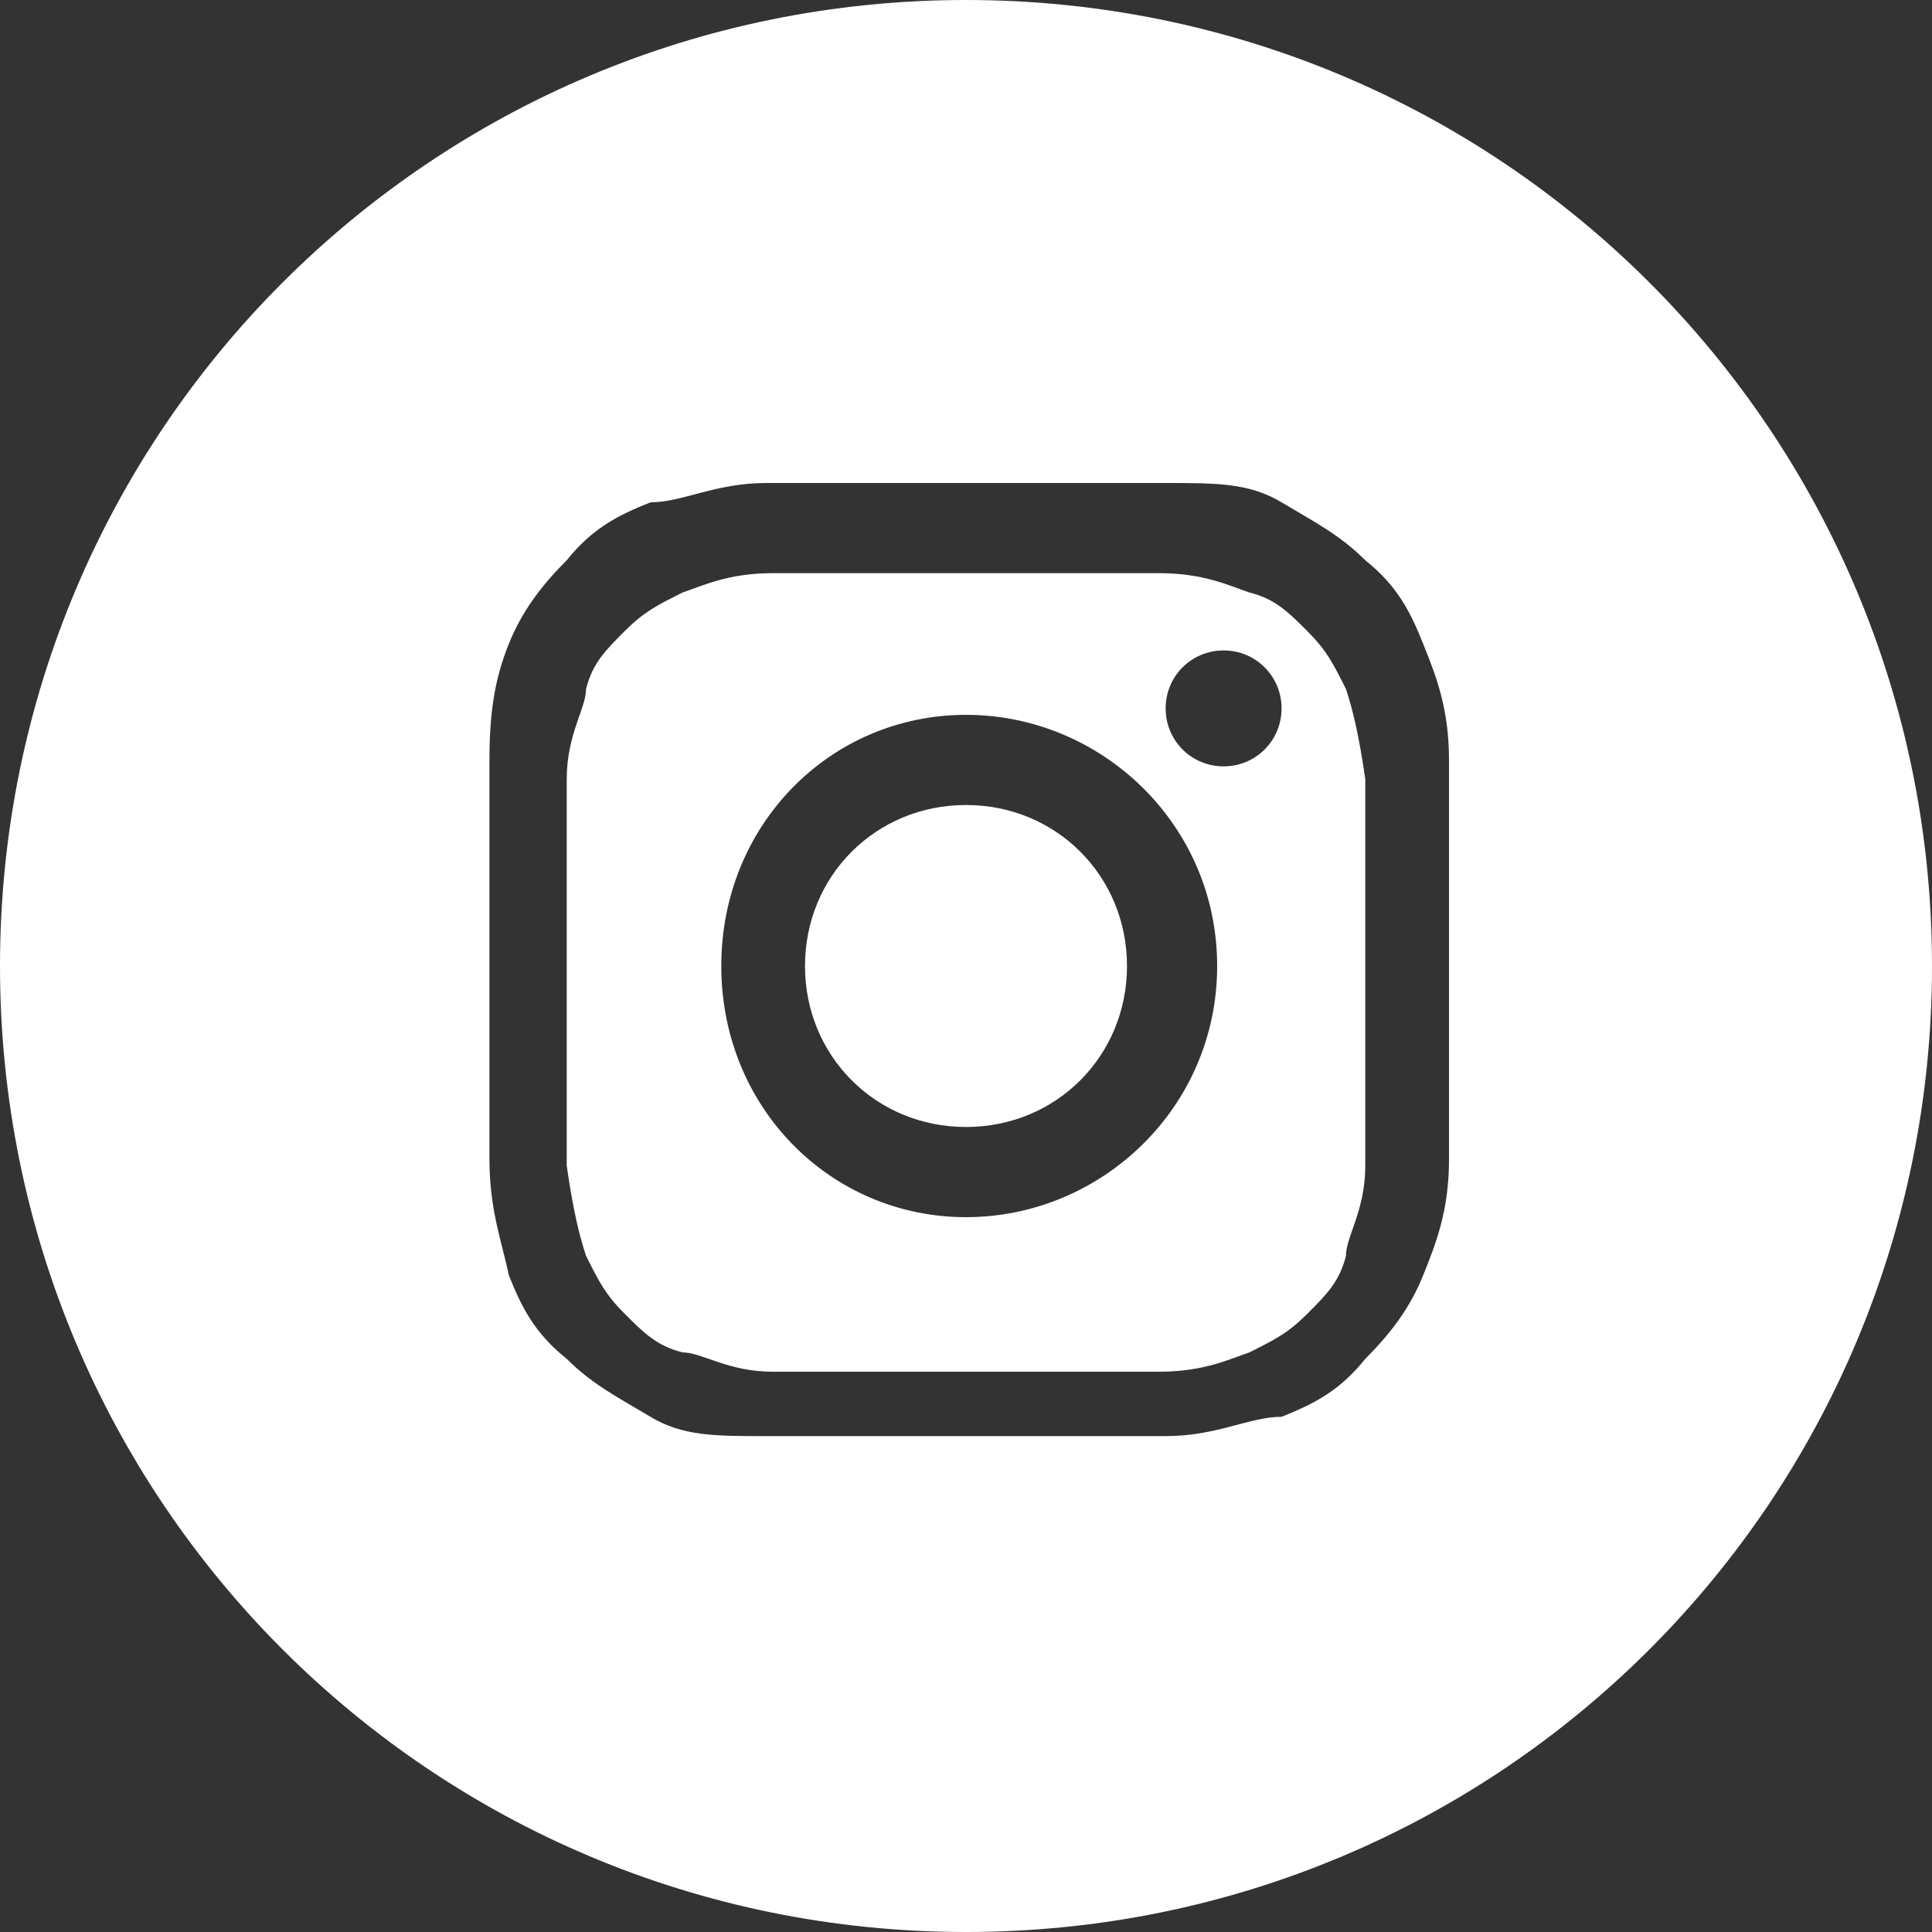
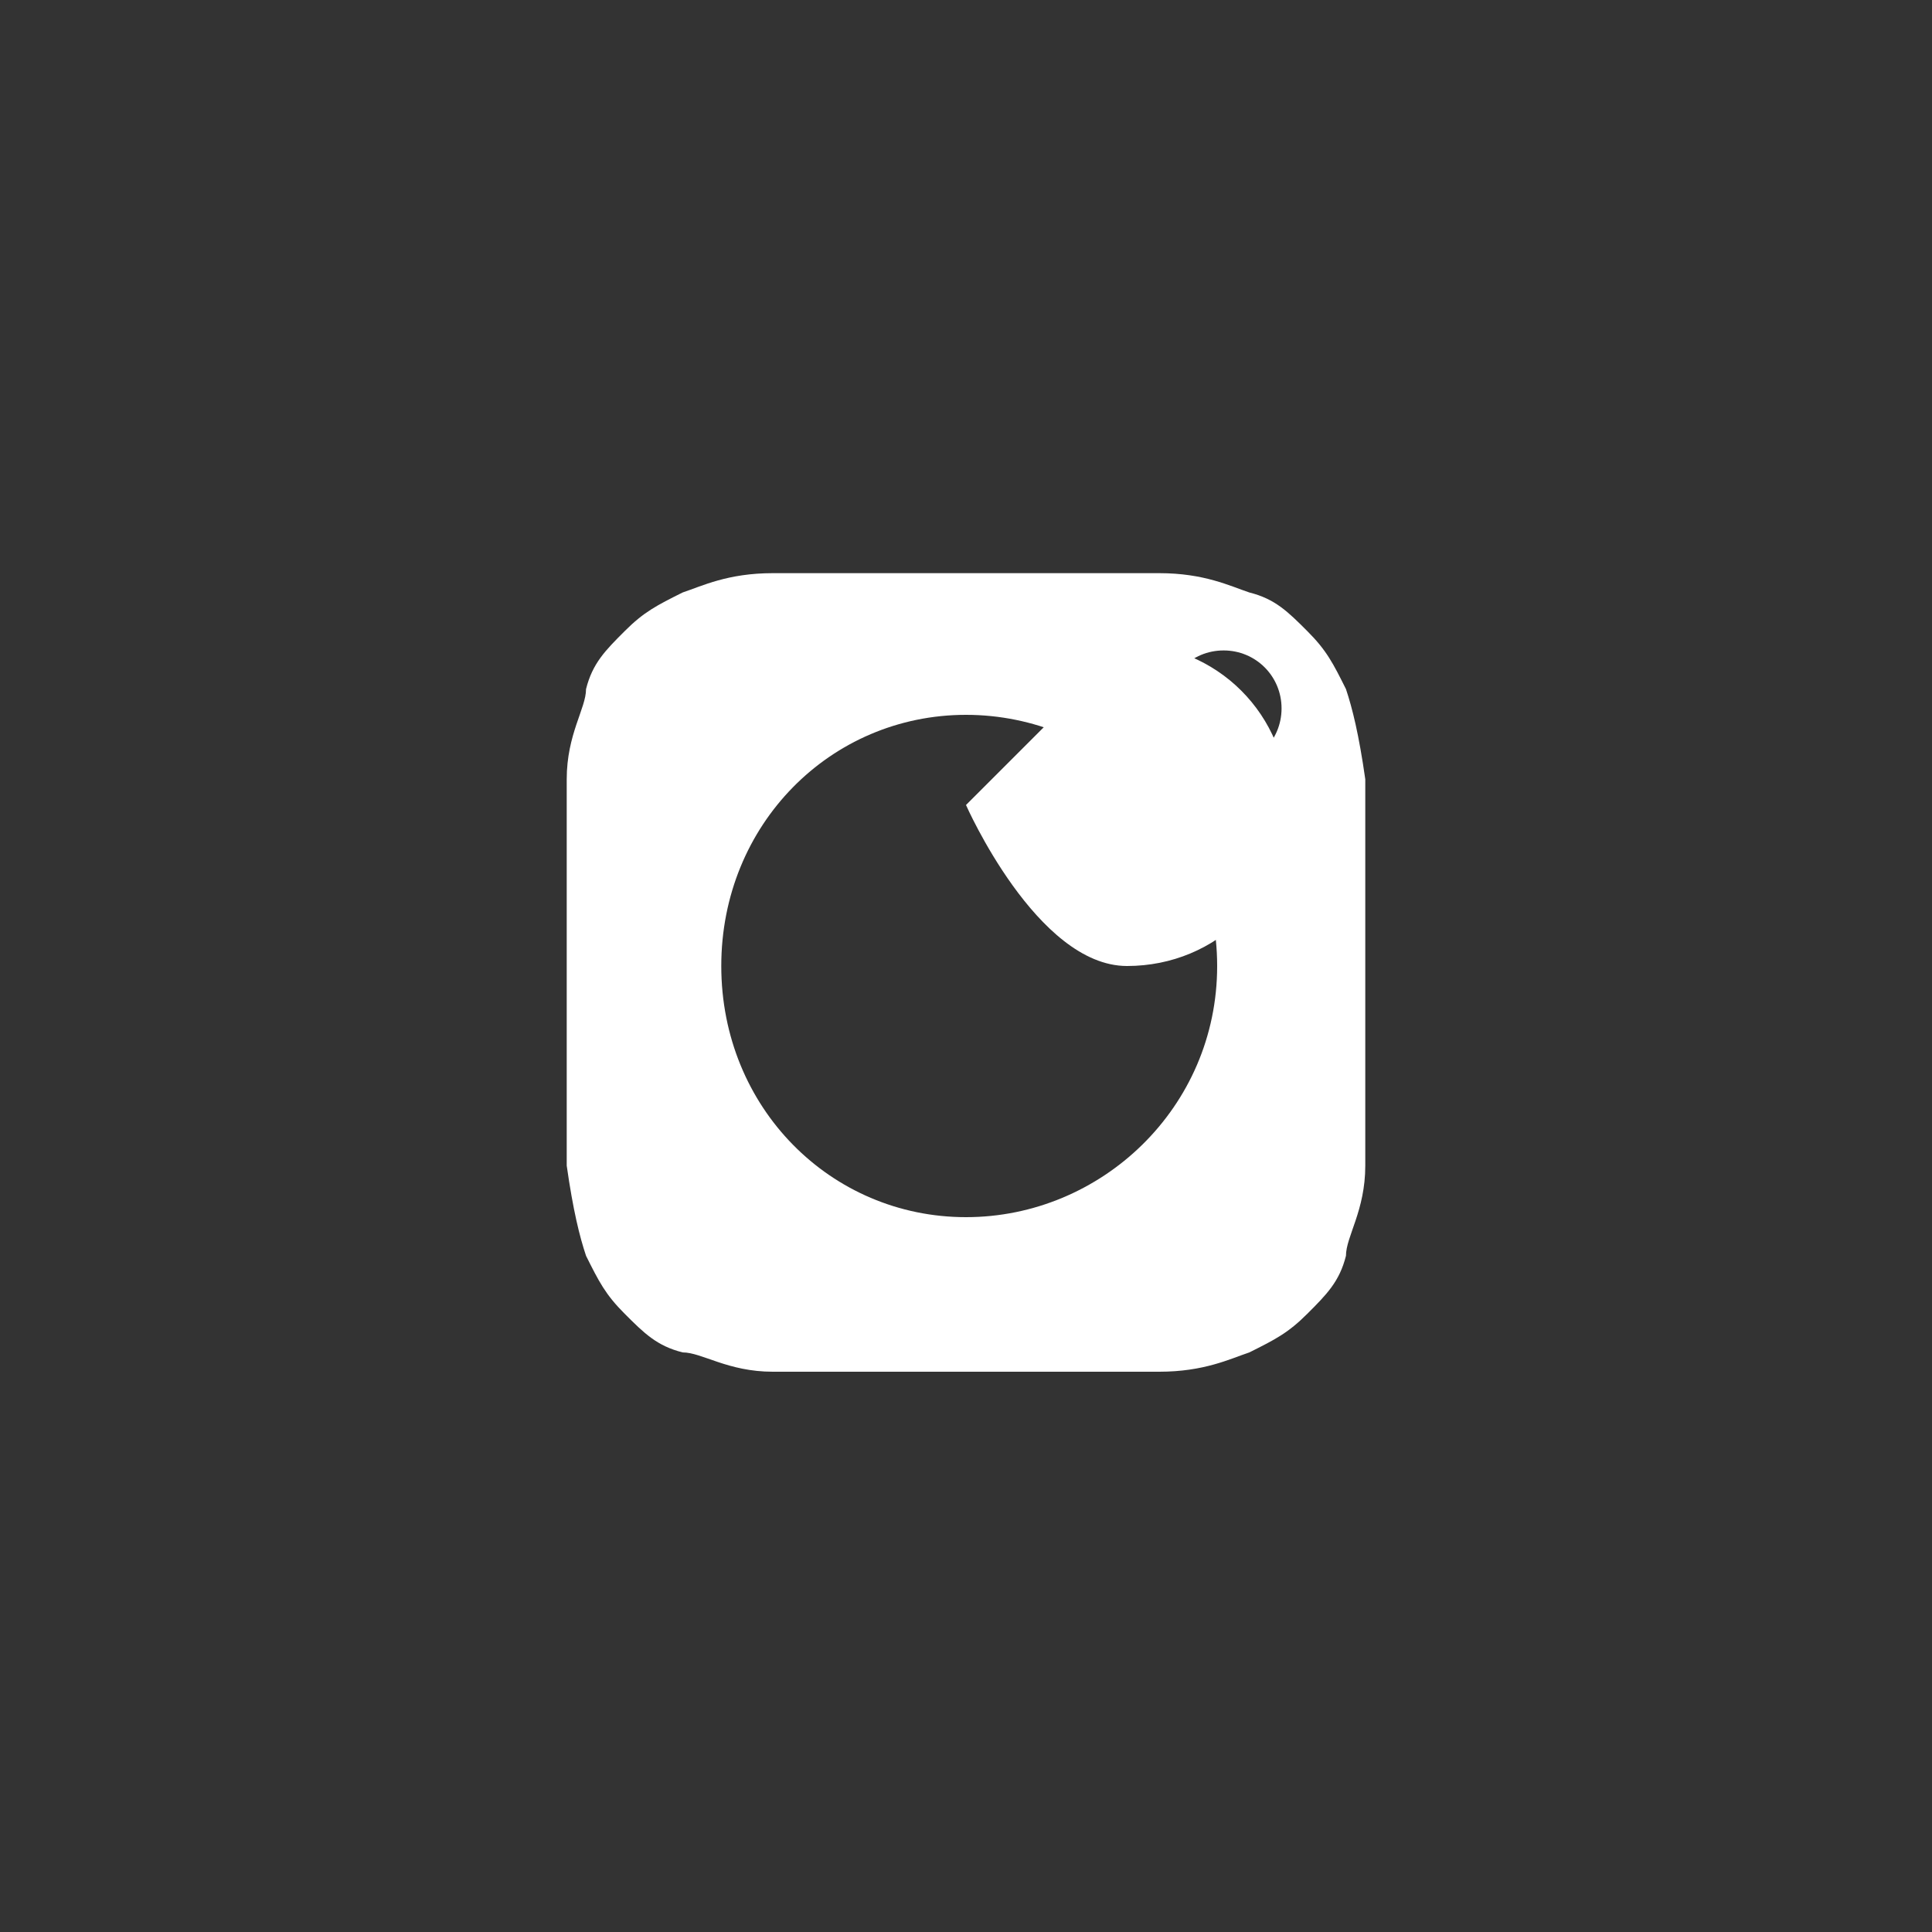
<svg xmlns="http://www.w3.org/2000/svg" version="1.1" viewBox="0 0 30 30">
  <rect x="0" y="0" width="30" height="30" fill="#333333" stroke="none" />
  <defs>
    <style>
      .cls-1 {
        fill: #fff;
      }
    </style>
  </defs>
  <g>
    <g id="_レイヤー_1" data-name="レイヤー_1">
      <g>
-         <path class="cls-1" d="M15,12.5c-1.4,0-2.5,1.1-2.5,2.5s1.1,2.5,2.5,2.5,2.5-1.1,2.5-2.5-1.1-2.5-2.5-2.5Z" />
+         <path class="cls-1" d="M15,12.5s1.1,2.5,2.5,2.5,2.5-1.1,2.5-2.5-1.1-2.5-2.5-2.5Z" />
        <path class="cls-1" d="M20.3,9.8c-.3-.3-.5-.5-.9-.6-.3-.1-.7-.3-1.4-.3h-6c-.7,0-1.1.2-1.4.3-.4.2-.6.3-.9.6s-.5.5-.6.9c0,.3-.3.7-.3,1.4v6c.1.7.2,1.1.3,1.4.2.4.3.6.6.9.3.3.5.5.9.6.3,0,.7.3,1.4.3h6c.7,0,1.1-.2,1.4-.3.4-.2.6-.3.9-.6.3-.3.5-.5.6-.9,0-.3.3-.7.3-1.4v-6c-.1-.7-.2-1.1-.3-1.4-.2-.4-.3-.6-.6-.9ZM15,18.9c-2.1,0-3.8-1.7-3.8-3.9s1.7-3.9,3.8-3.9,3.9,1.7,3.9,3.9-1.8,3.9-3.9,3.9ZM19,11.9c-.5,0-.9-.4-.9-.9s.4-.9.9-.9.9.4.9.9-.4.9-.9.9Z" />
-         <path class="cls-1" d="M15,0C6.7,0,0,6.7,0,15s6.7,15,15,15,15-6.7,15-15S23.3,0,15,0ZM22.5,18c0,.8-.2,1.3-.4,1.8-.2.5-.5.9-.9,1.3-.4.5-.8.7-1.3.9-.5,0-1,.3-1.8.3h-6.2c-.8,0-1.3,0-1.8-.3s-.9-.5-1.3-.9c-.5-.4-.7-.8-.9-1.3-.1-.5-.3-1-.3-1.8v-6.2c0-.8.1-1.3.3-1.8.2-.5.5-.9.9-1.3.4-.5.8-.7,1.3-.9.5,0,1-.3,1.8-.3h6.2c.8,0,1.3,0,1.8.3s.9.5,1.3.9c.5.4.7.8.9,1.3.2.5.4,1,.4,1.8v6.2Z" />
      </g>
    </g>
  </g>
</svg>